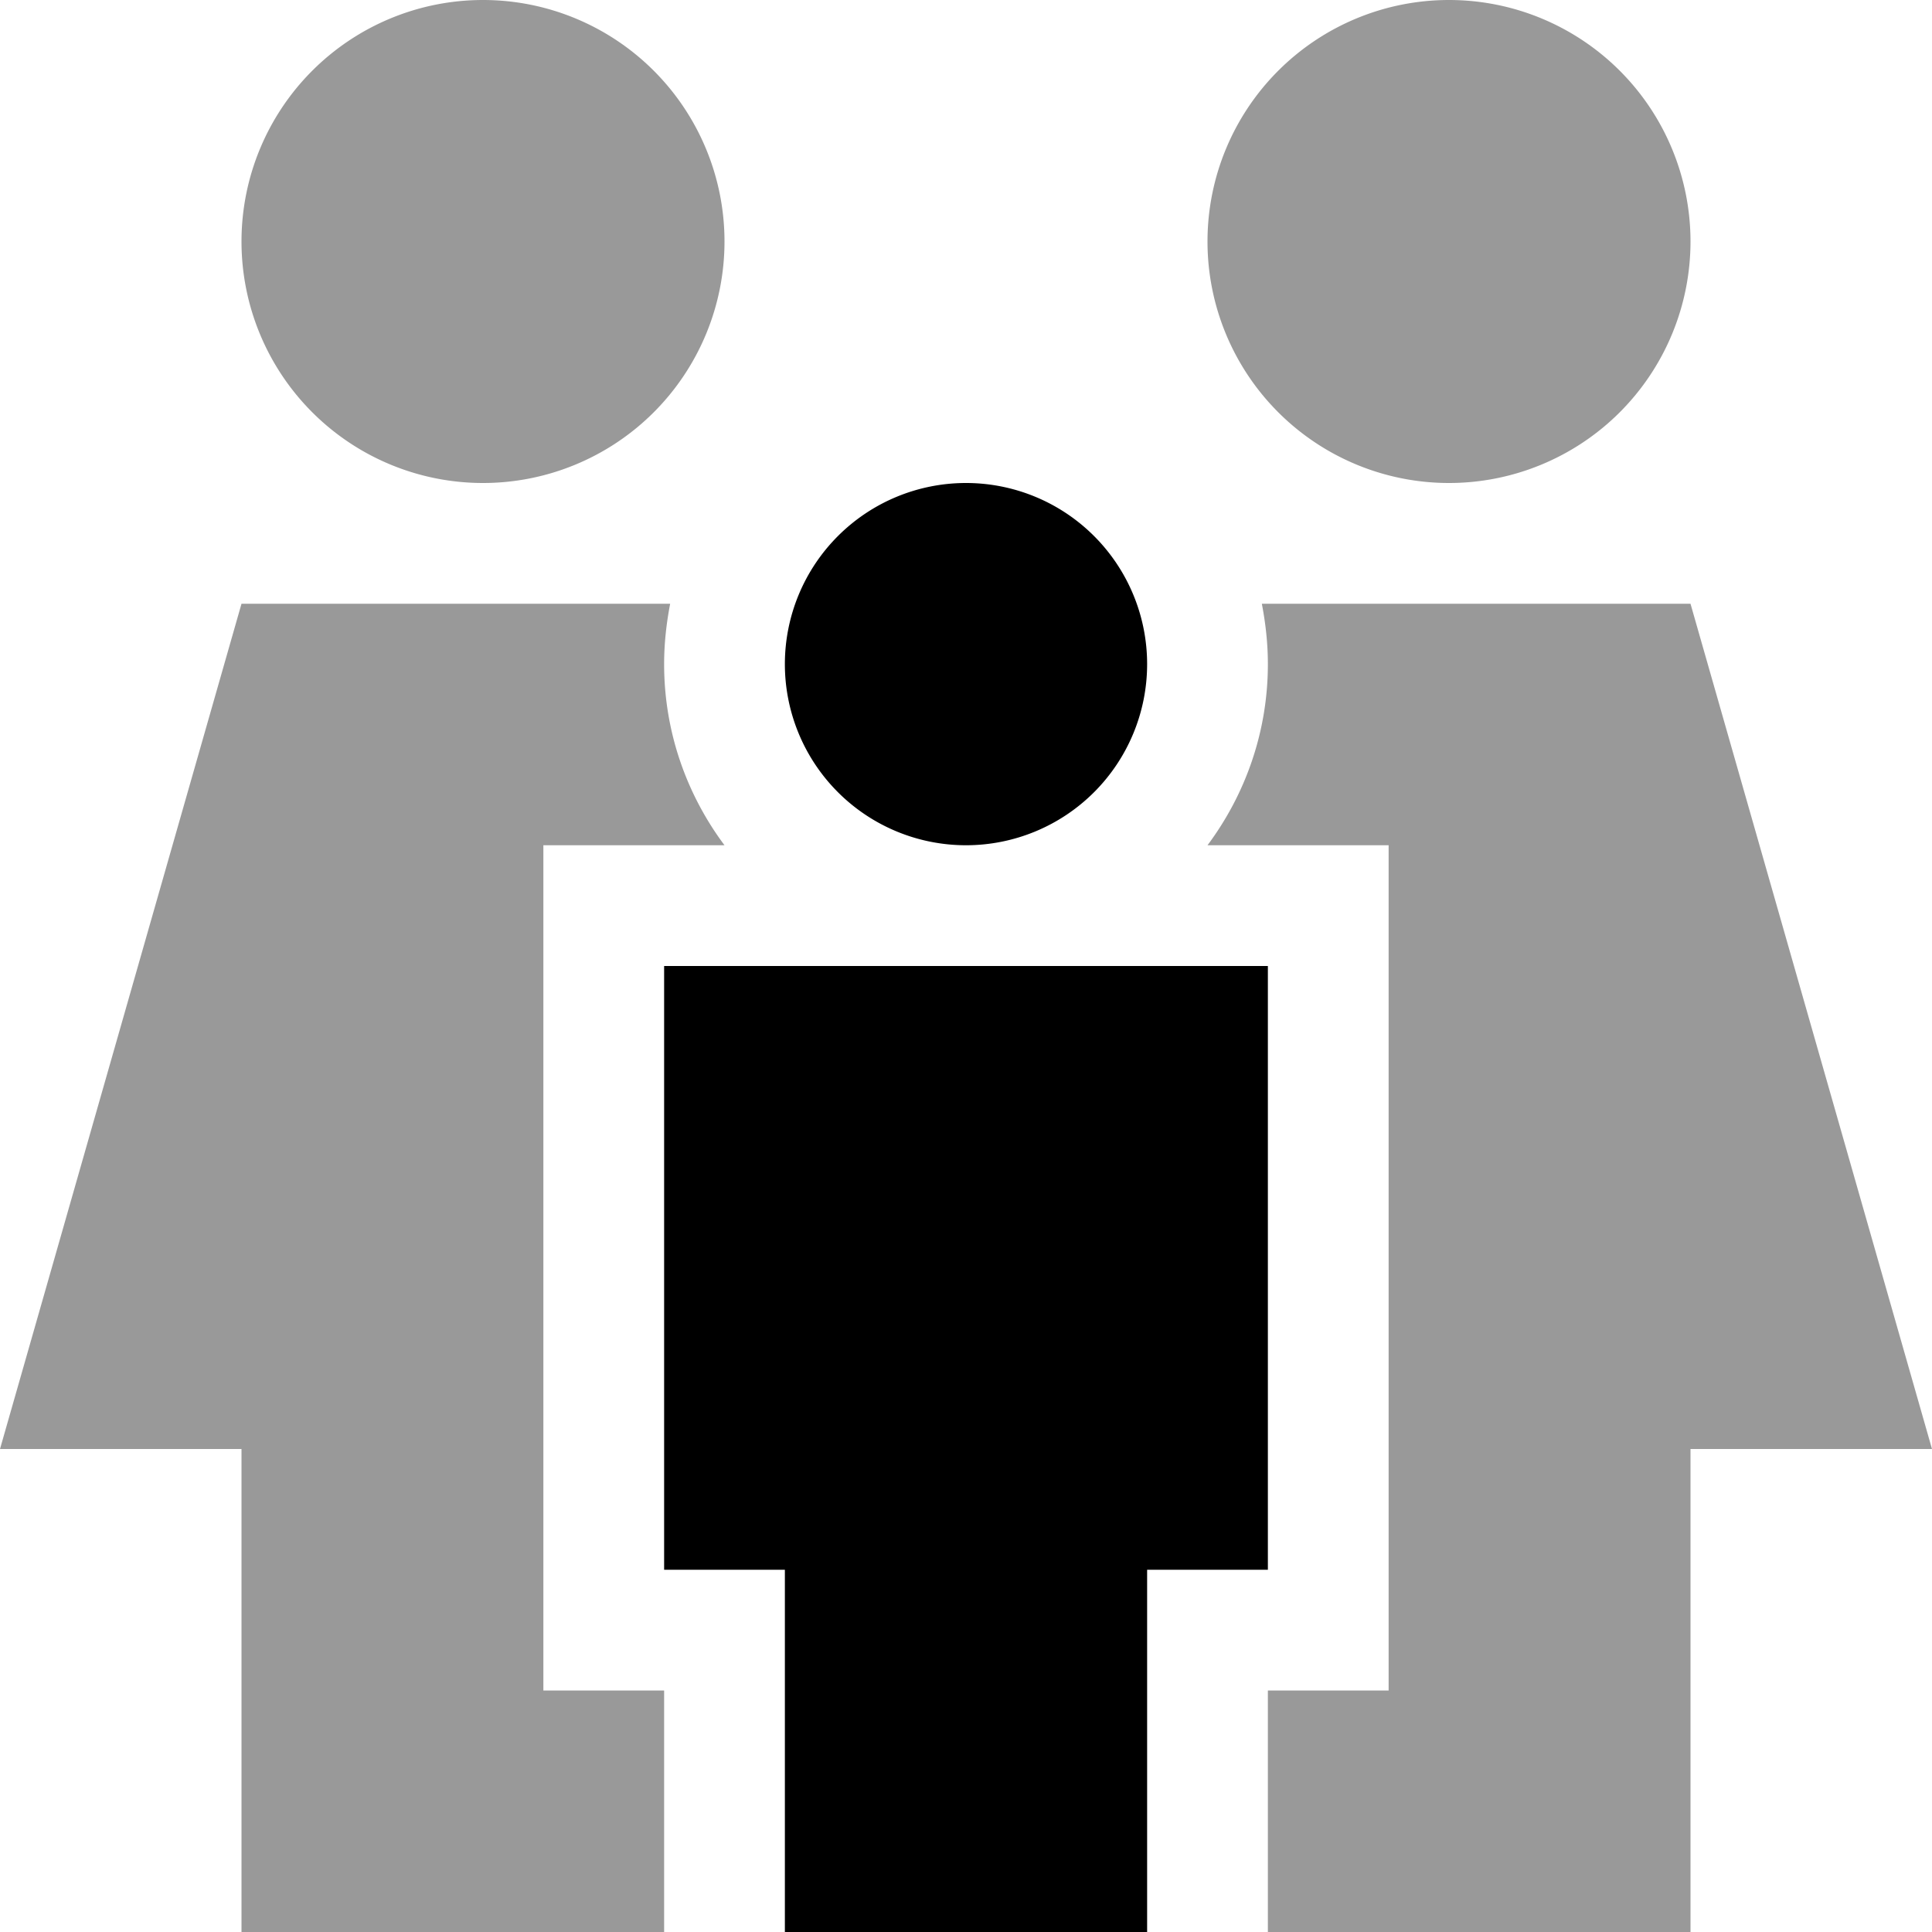
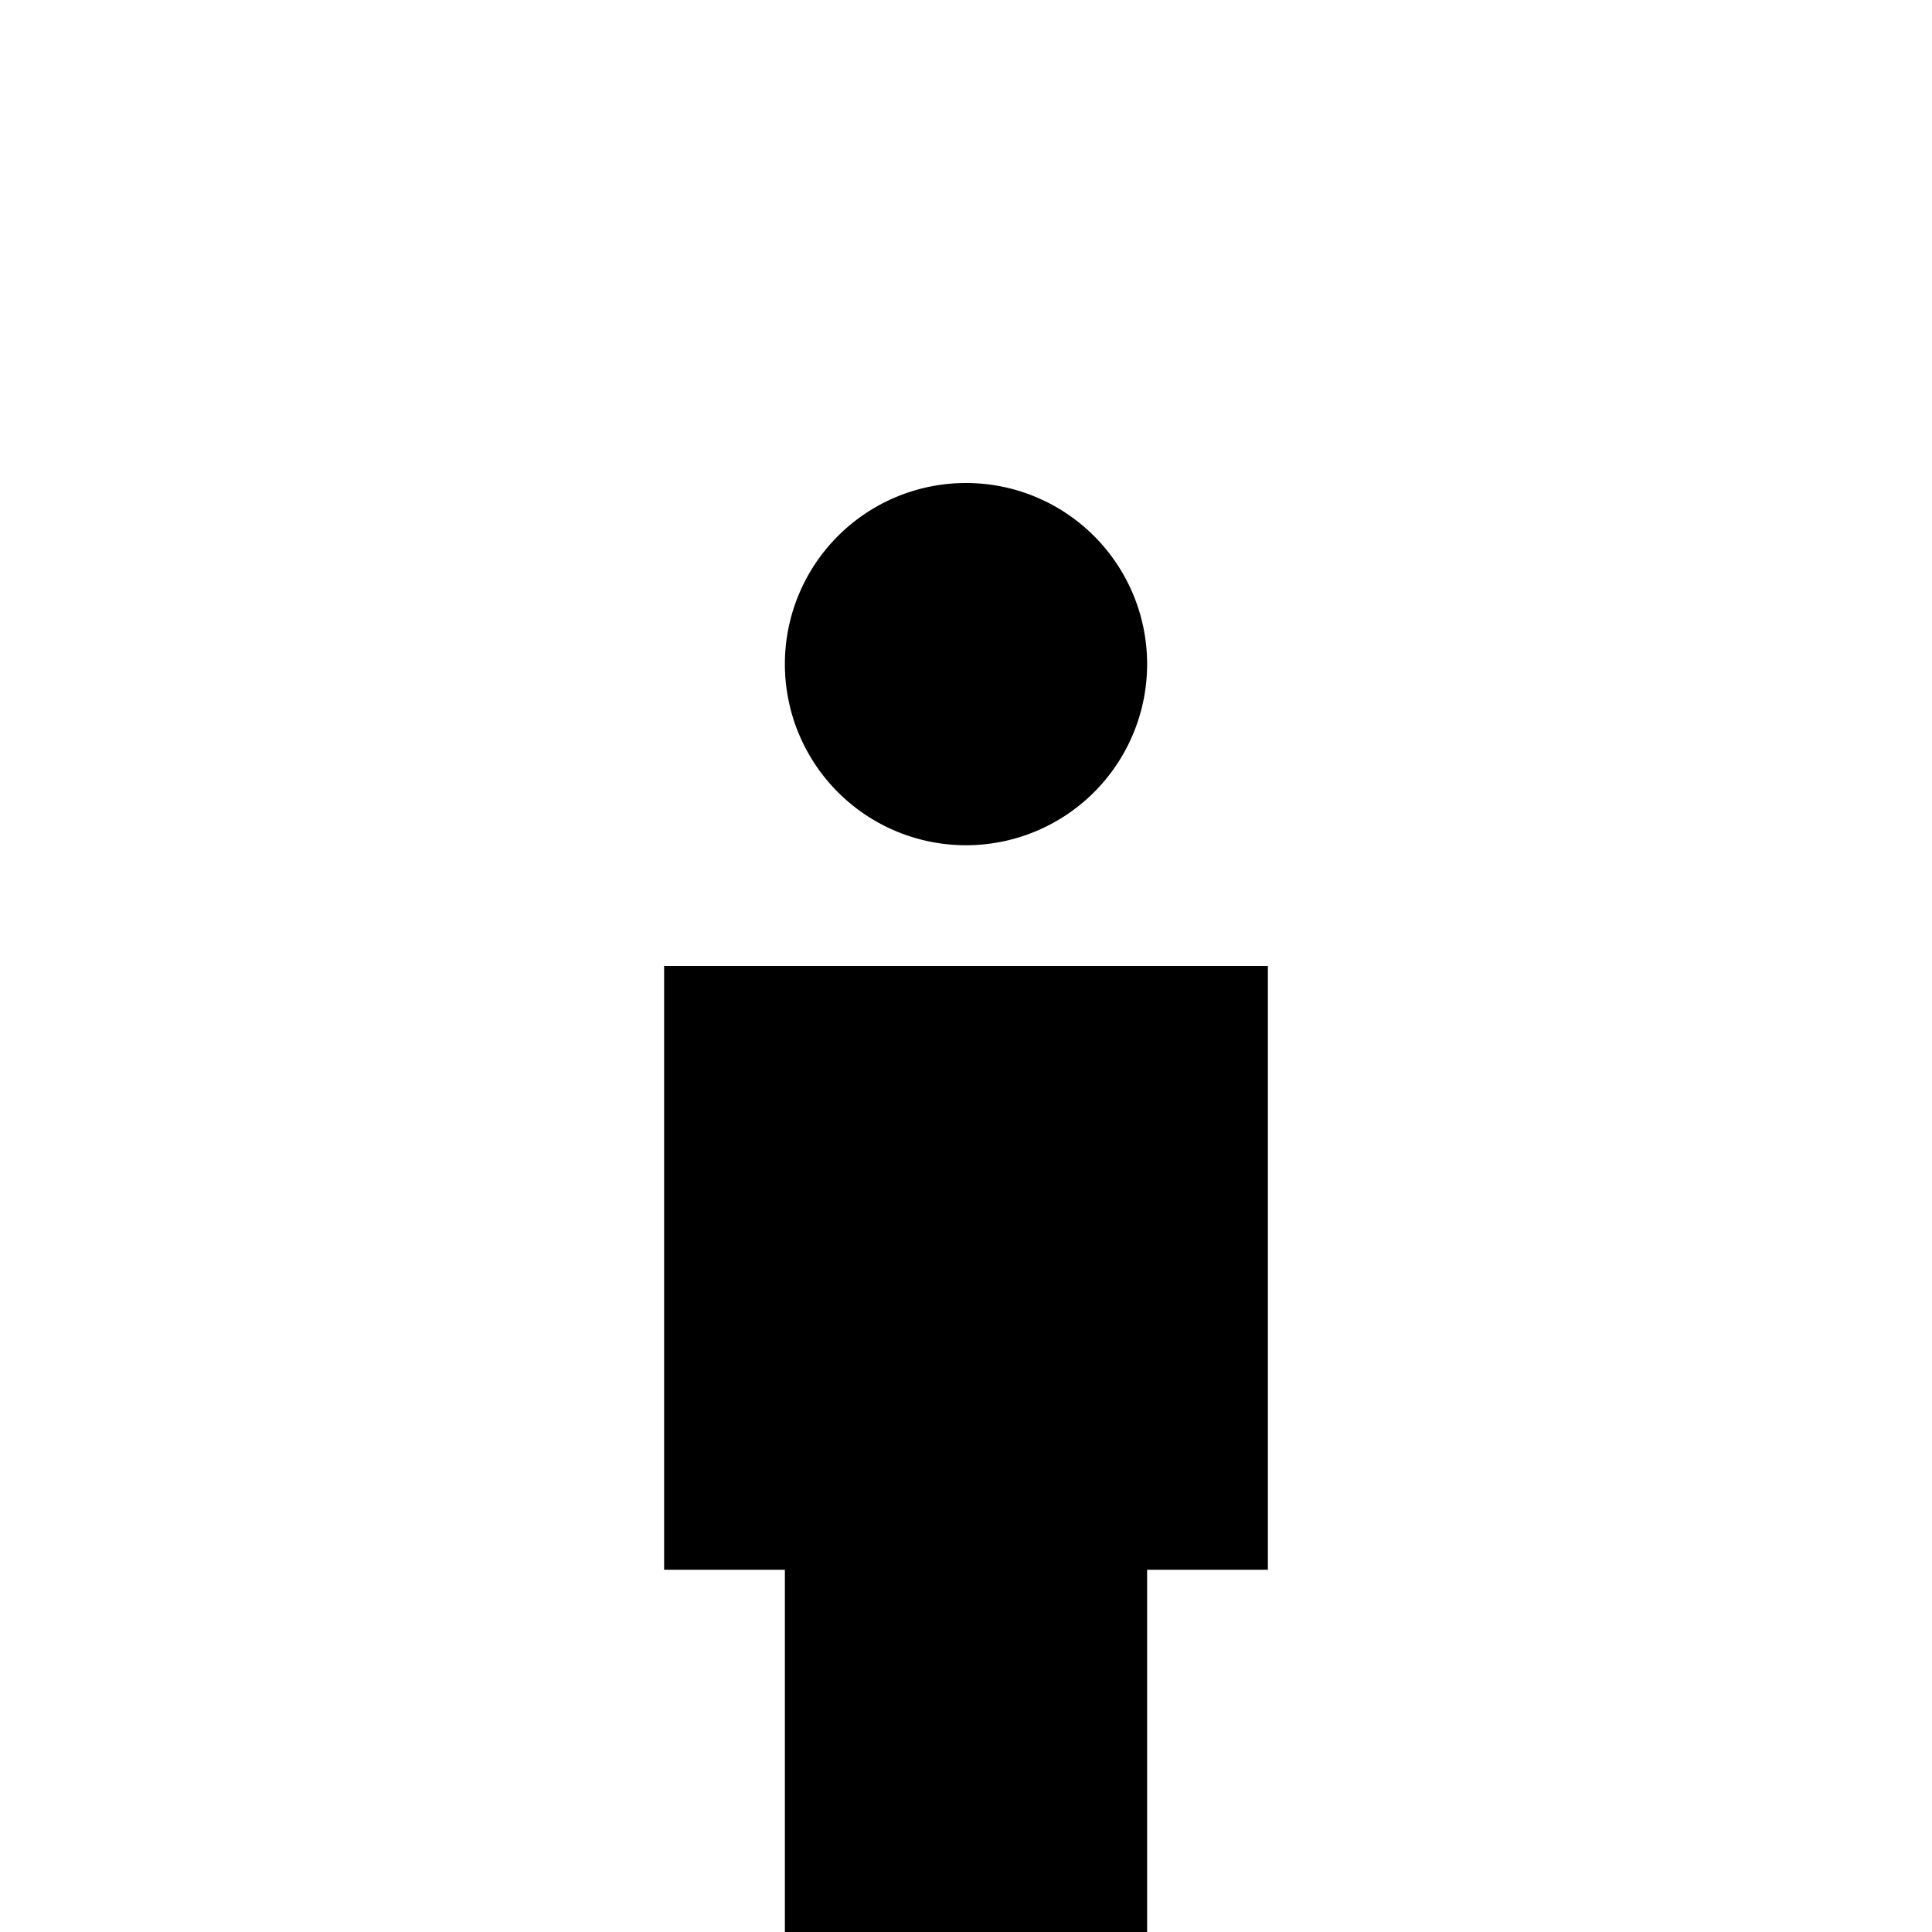
<svg xmlns="http://www.w3.org/2000/svg" viewBox="0 0 512 512">
  <defs>
    <style>.fa-secondary{opacity:.4}</style>
  </defs>
-   <path class="fa-secondary" d="M0 384l64 0 0 128 112 0 0-64-32 0 0-32 0-160 0-32 32 0 16 0c-10-13.4-16-30-16-48c0-5.5 .6-10.8 1.6-16L64 160 0 384zM64 64a64 64 0 1 0 128 0A64 64 0 1 0 64 64zm256 0a64 64 0 1 0 128 0A64 64 0 1 0 320 64zm0 160l16 0 32 0 0 32 0 160 0 32-32 0 0 64 112 0 0-128 64 0L448 160l-113.6 0c1 5.2 1.6 10.5 1.6 16c0 18-6 34.6-16 48z" />
  <path class="fa-primary" d="M208 176a48 48 0 1 1 96 0 48 48 0 1 1 -96 0zm128 80l0 160-32 0 0 96-96 0 0-96-32 0 0-160 160 0z" />
</svg>